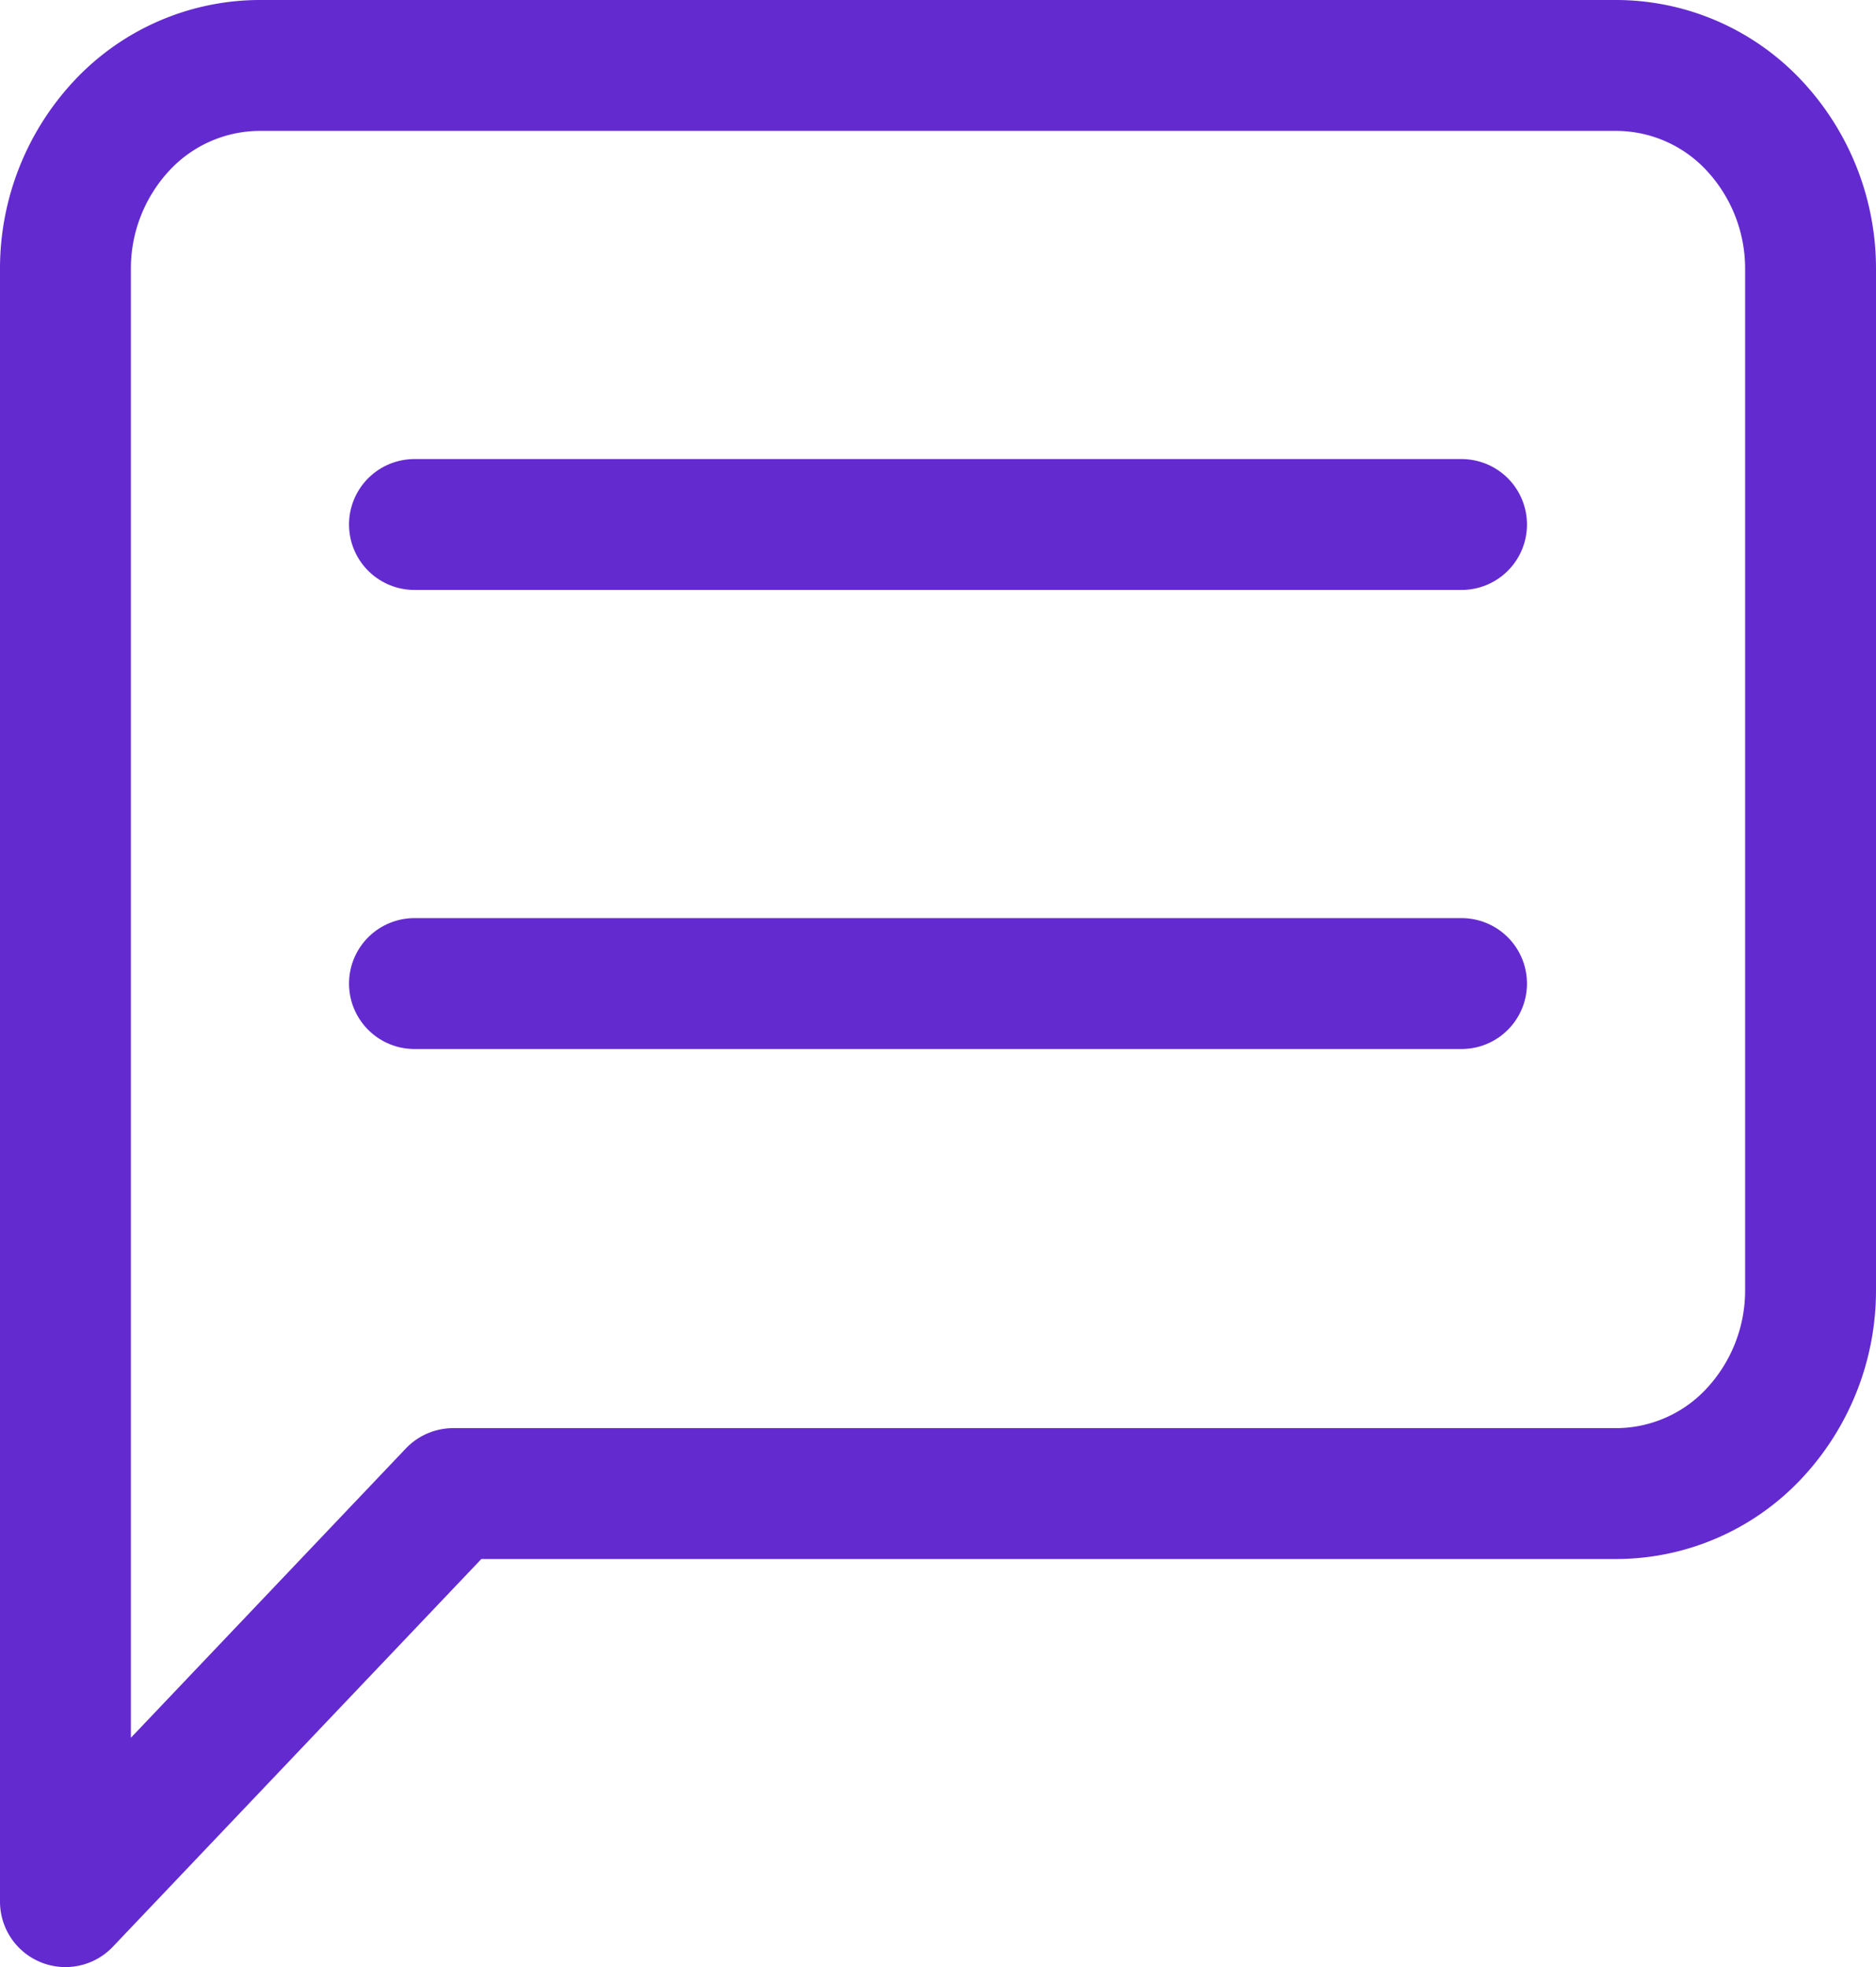
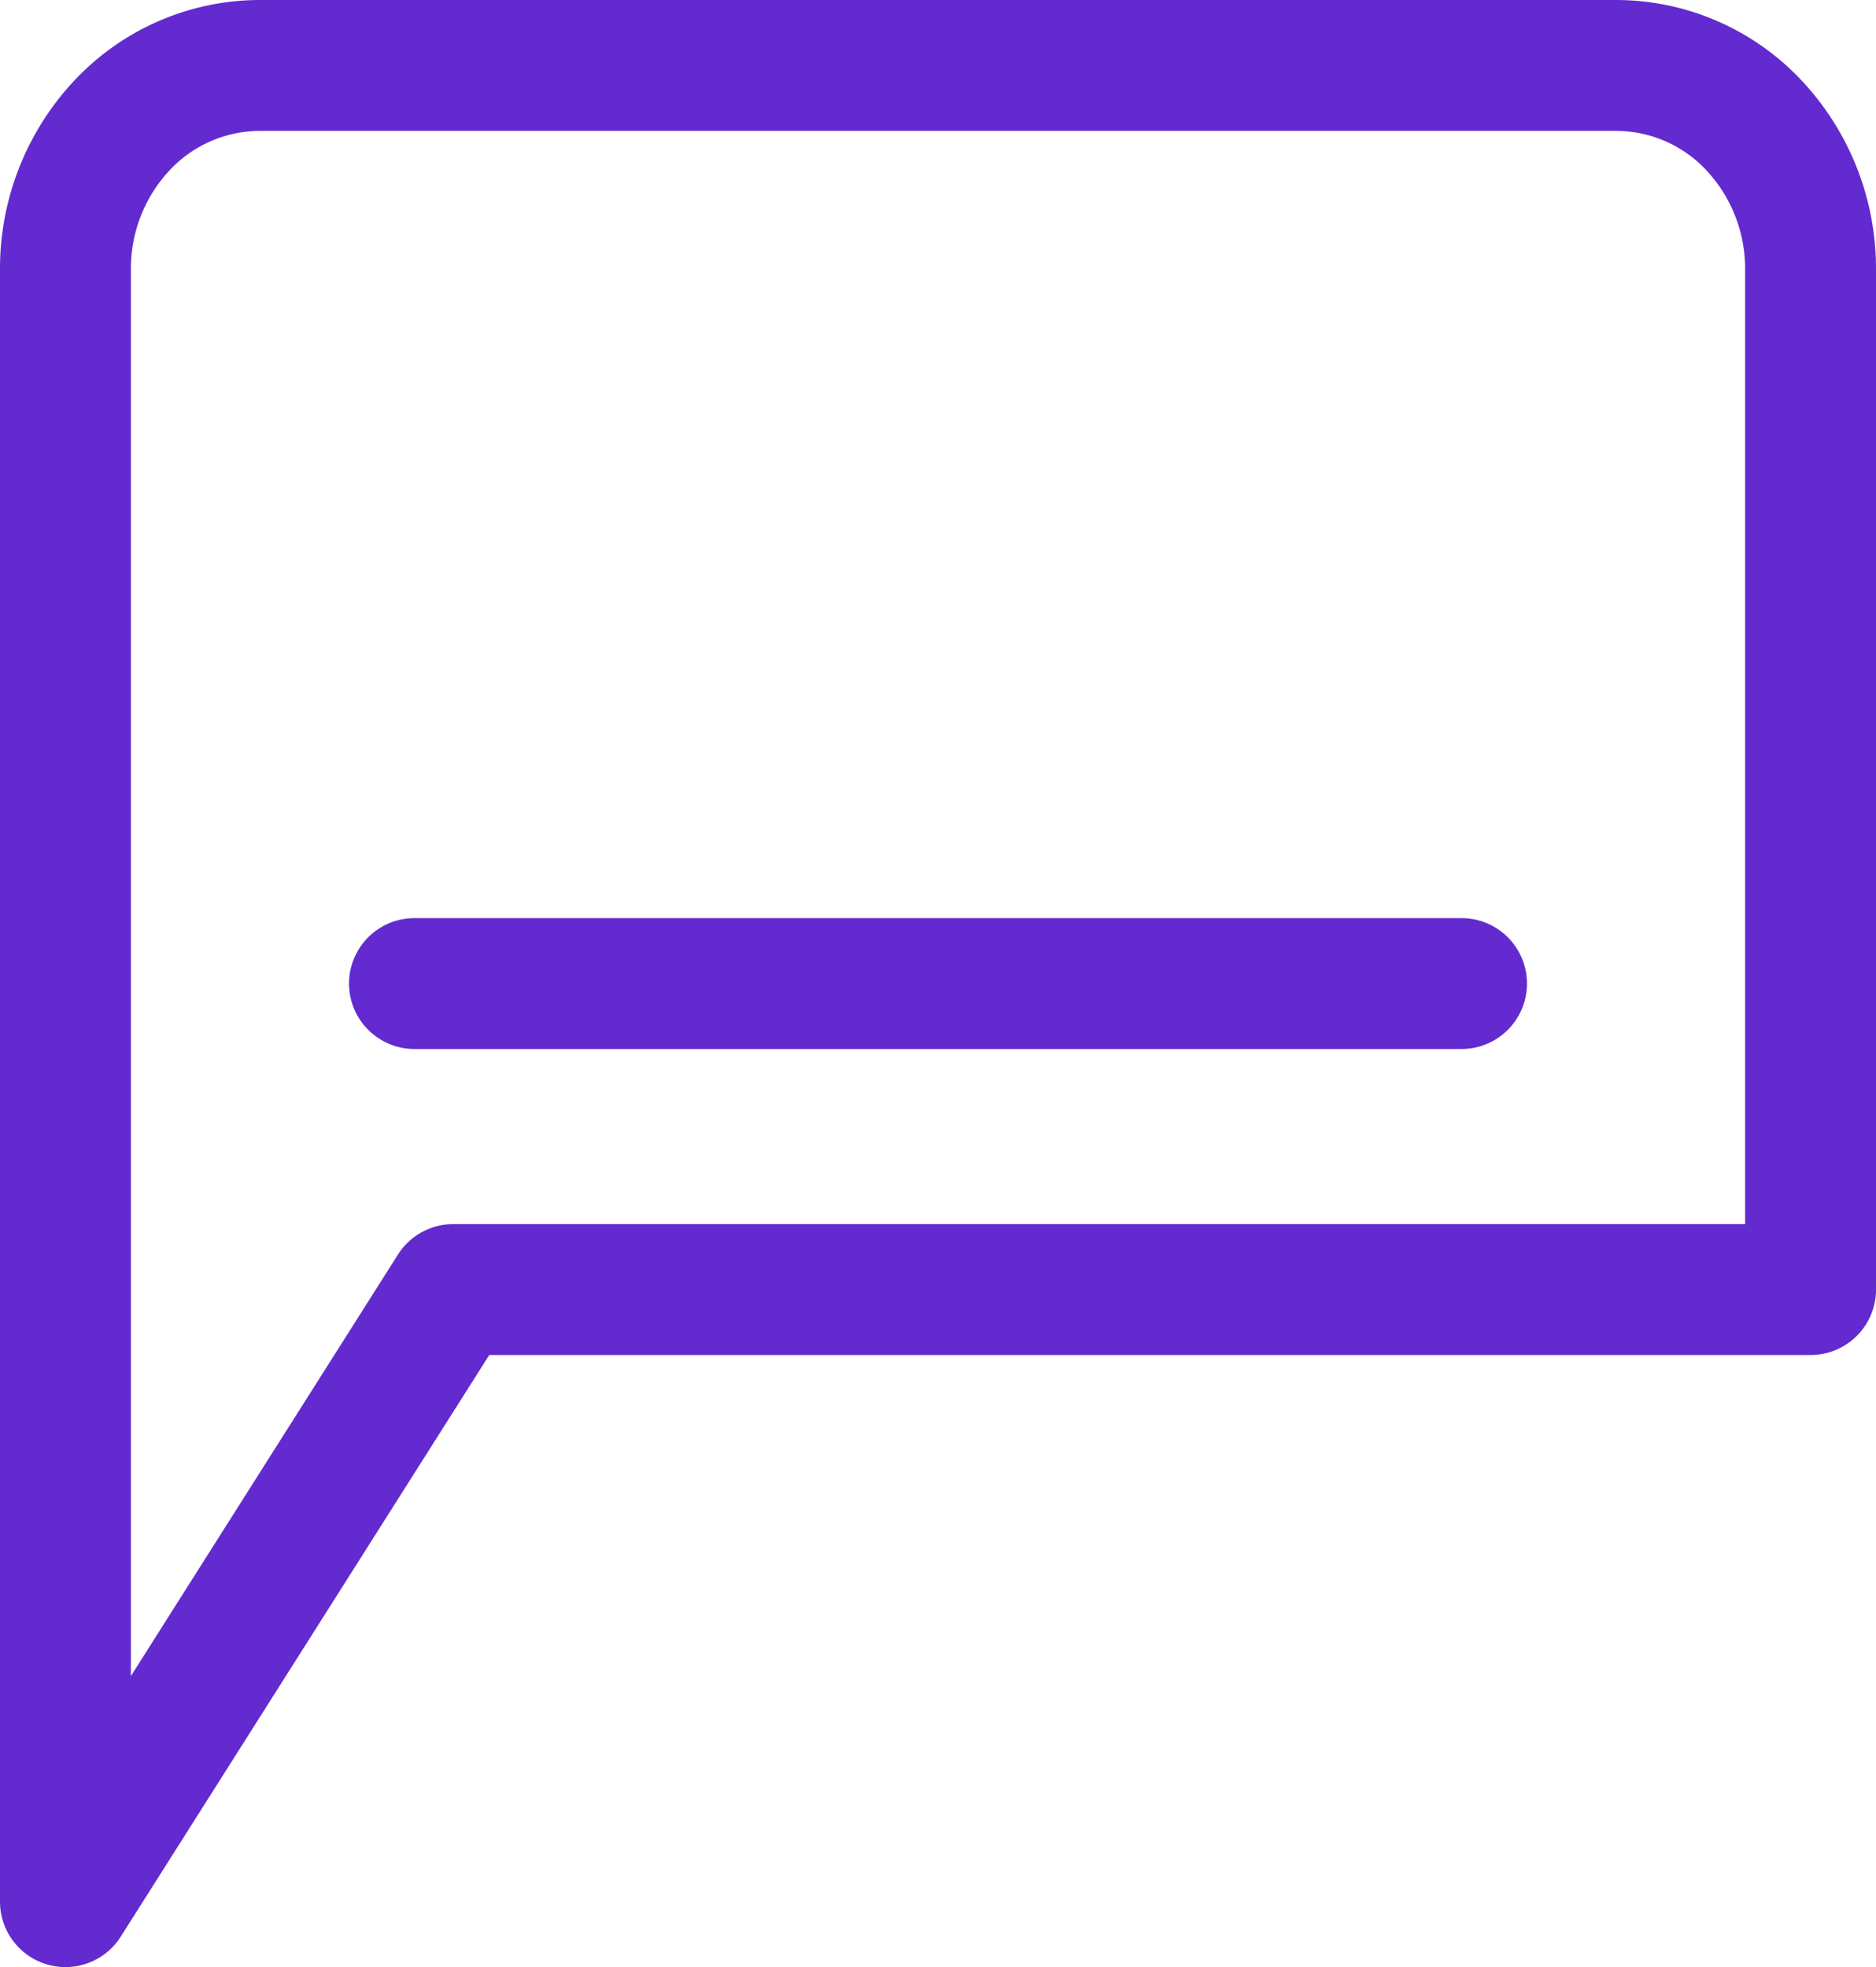
<svg xmlns="http://www.w3.org/2000/svg" width="43" height="45.083" viewBox="0 0 43 45.083">
  <g id="Comment" transform="translate(-0.5 -0.5)">
-     <path id="Path_343" data-name="Path 343" d="M42,30.055a4.8,4.8,0,0,1-1.3,3.306,4.336,4.336,0,0,1-3.143,1.37H10.889L2,44.083V6.676A4.8,4.8,0,0,1,3.3,3.37,4.336,4.336,0,0,1,6.444,2H37.556A4.336,4.336,0,0,1,40.7,3.37,4.8,4.8,0,0,1,42,6.676Z" transform="translate(0 0)" fill="none" stroke="#632acf" stroke-linecap="round" stroke-linejoin="round" stroke-width="3" />
-     <path id="Path_344" data-name="Path 344" d="M6,7H30" transform="translate(4 5.521)" fill="none" stroke="#632acf" stroke-linecap="round" stroke-linejoin="round" stroke-width="3" />
+     <path id="Path_343" data-name="Path 343" d="M42,30.055H10.889L2,44.083V6.676A4.8,4.8,0,0,1,3.3,3.37,4.336,4.336,0,0,1,6.444,2H37.556A4.336,4.336,0,0,1,40.7,3.37,4.8,4.8,0,0,1,42,6.676Z" transform="translate(0 0)" fill="none" stroke="#632acf" stroke-linecap="round" stroke-linejoin="round" stroke-width="3" />
    <path id="Path_345" data-name="Path 345" d="M6,12H30" transform="translate(4 11.042)" fill="none" stroke="#632acf" stroke-linecap="round" stroke-linejoin="round" stroke-width="3" />
  </g>
</svg>